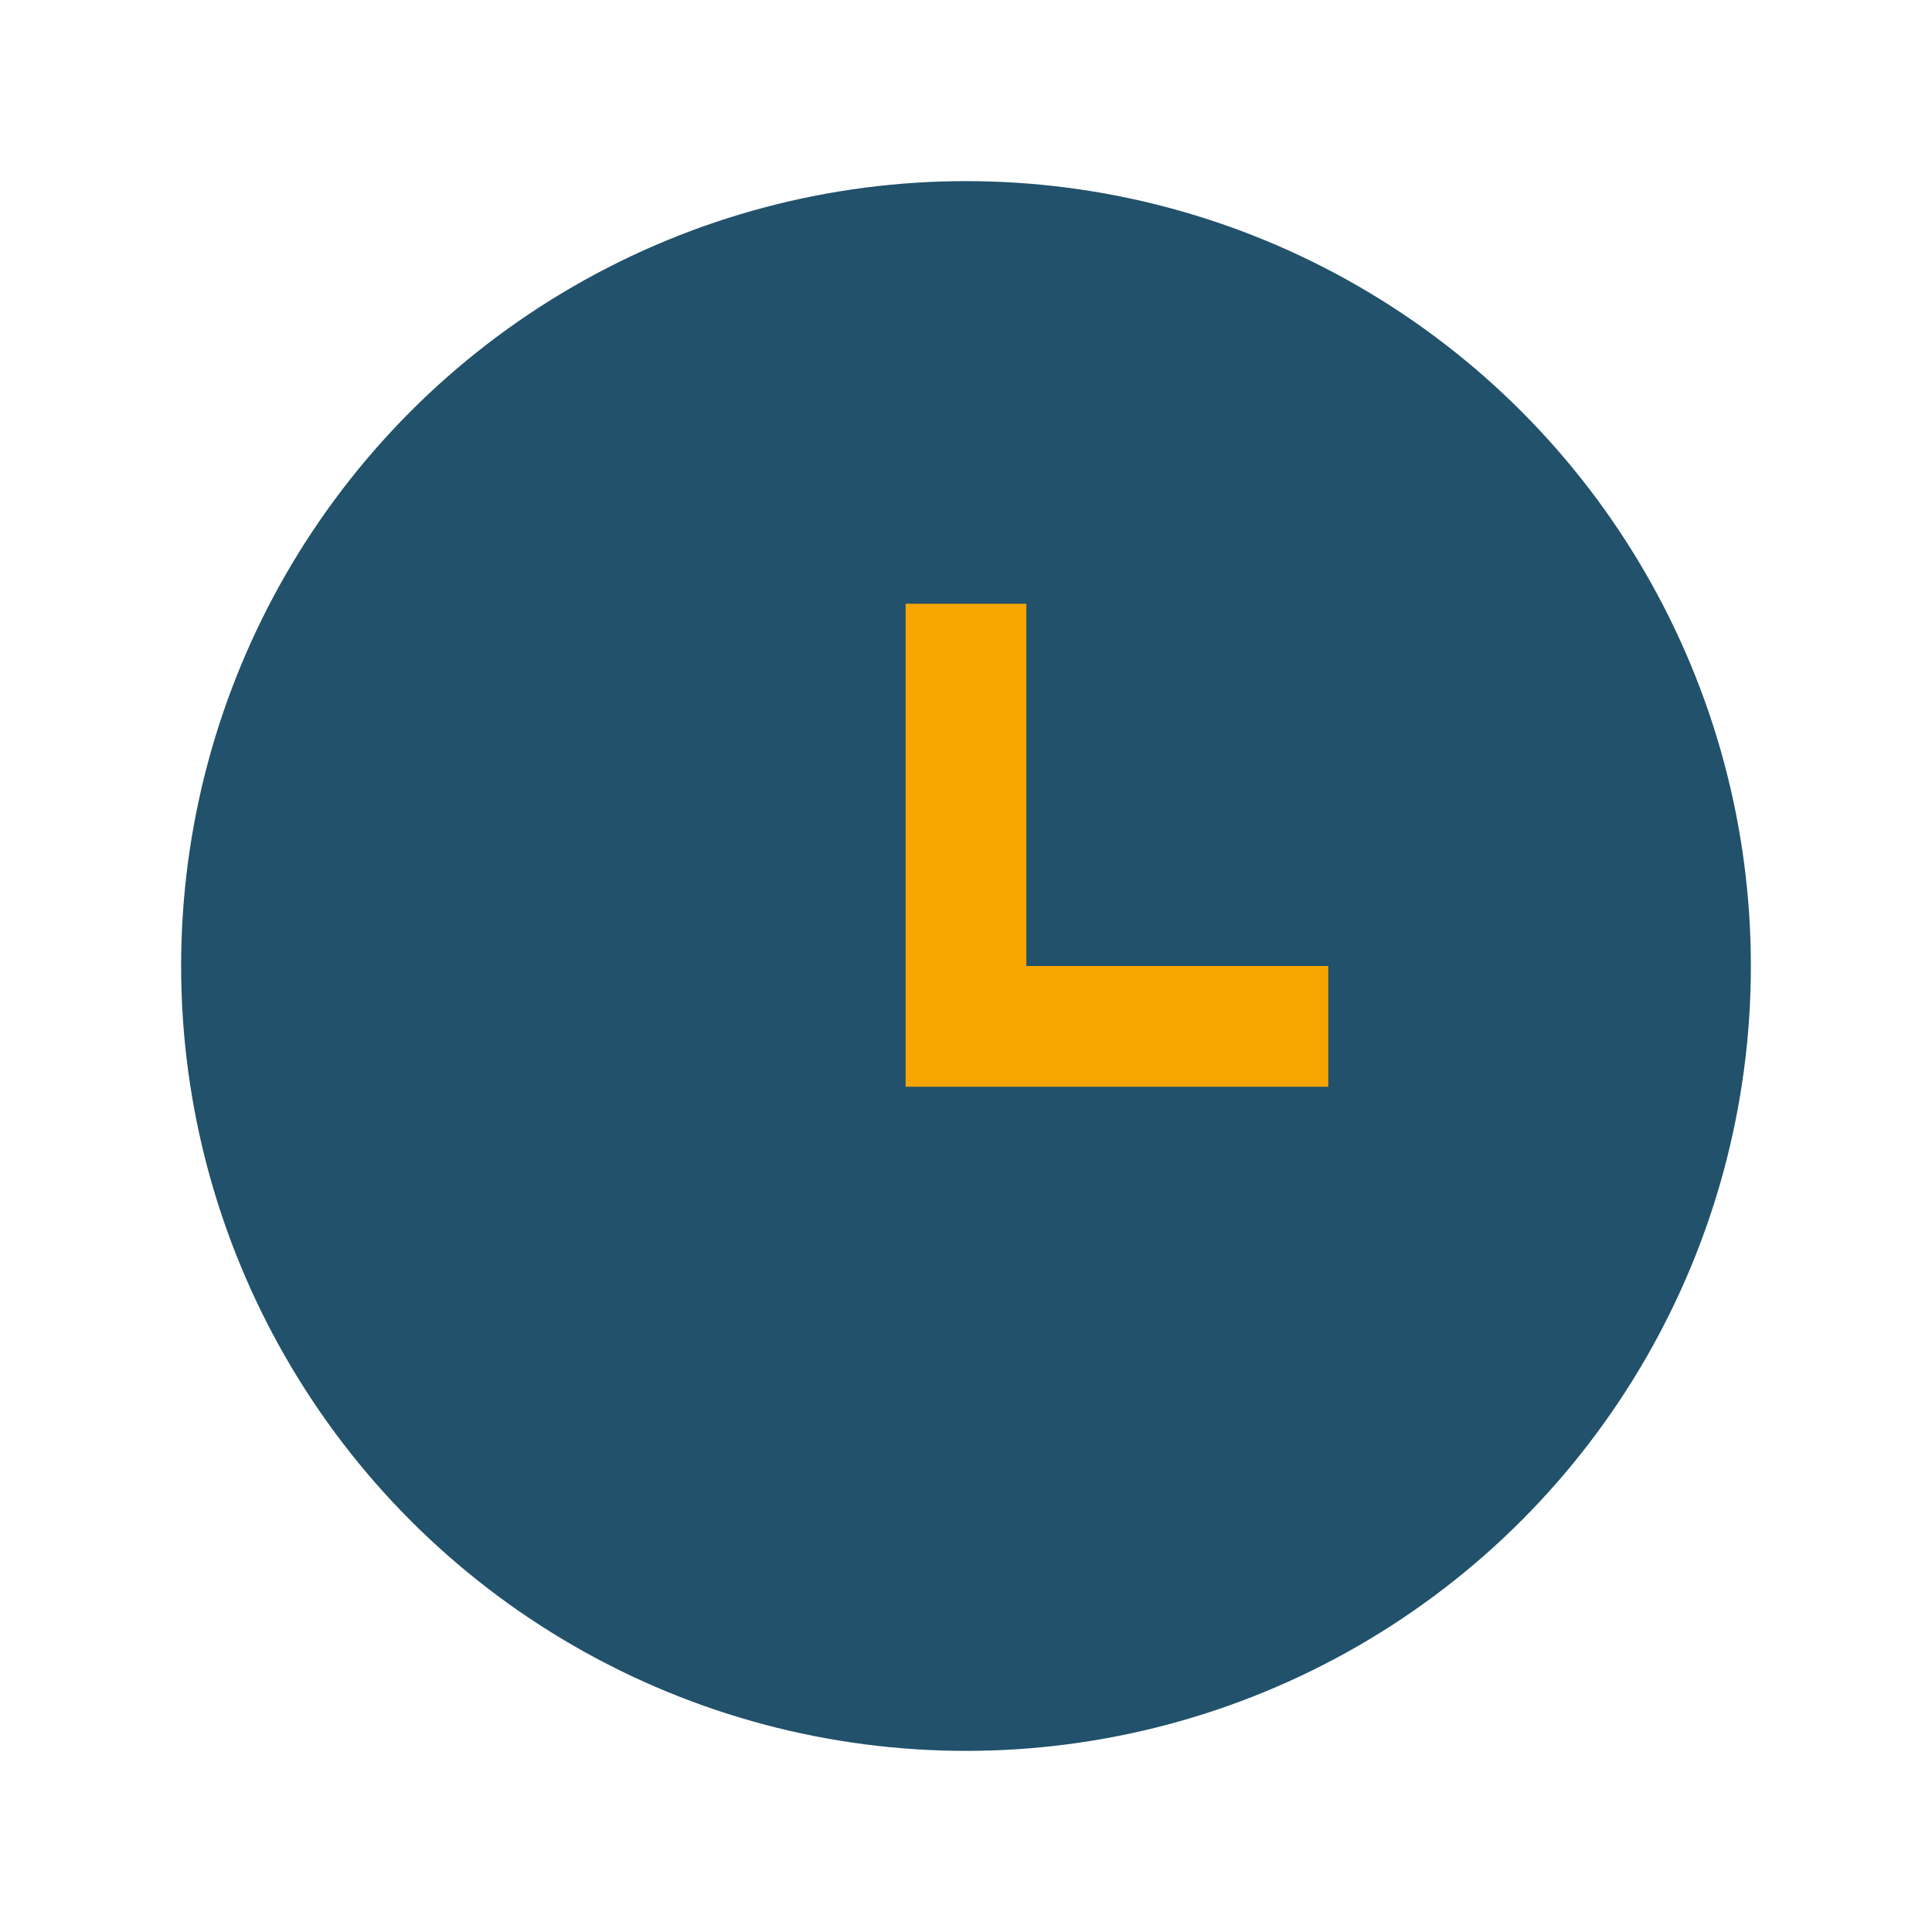
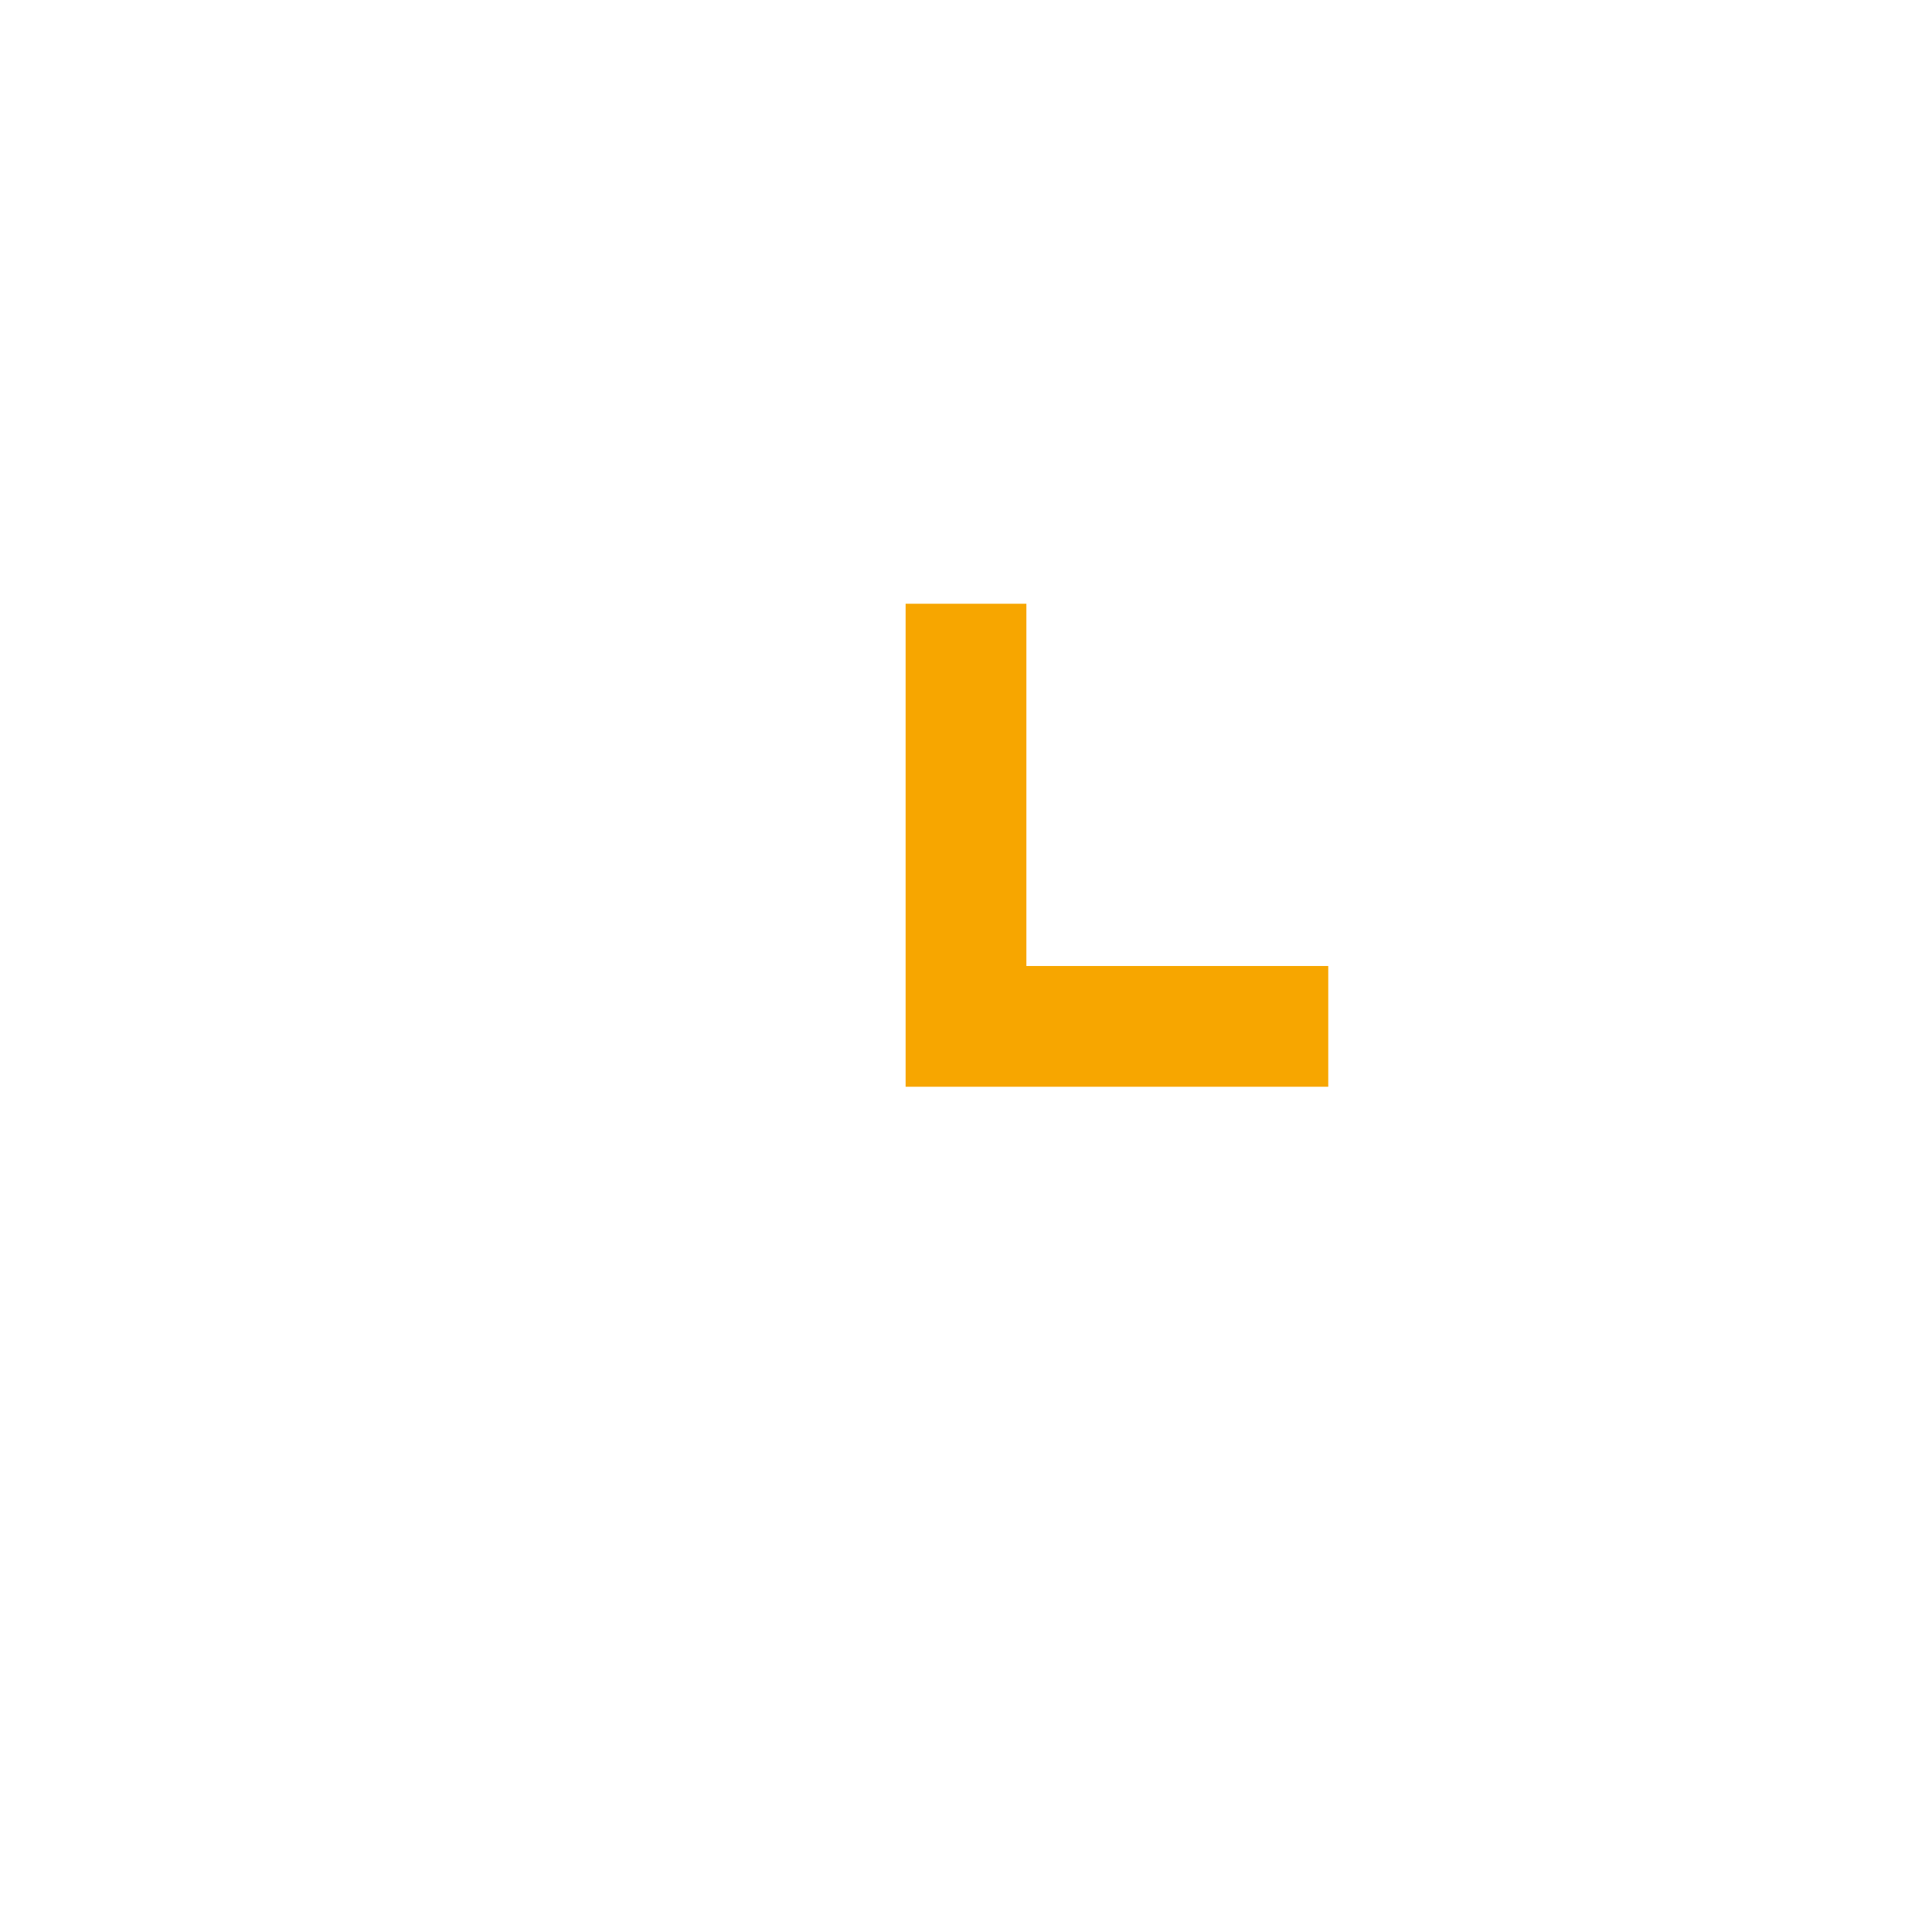
<svg xmlns="http://www.w3.org/2000/svg" viewBox="0 0 32 32" width="32" height="32">
-   <circle cx="16" cy="16" r="13" fill="#21516B" />
  <path d="M16 10v7h6" stroke="#F7A600" stroke-width="2" fill="none" />
</svg>